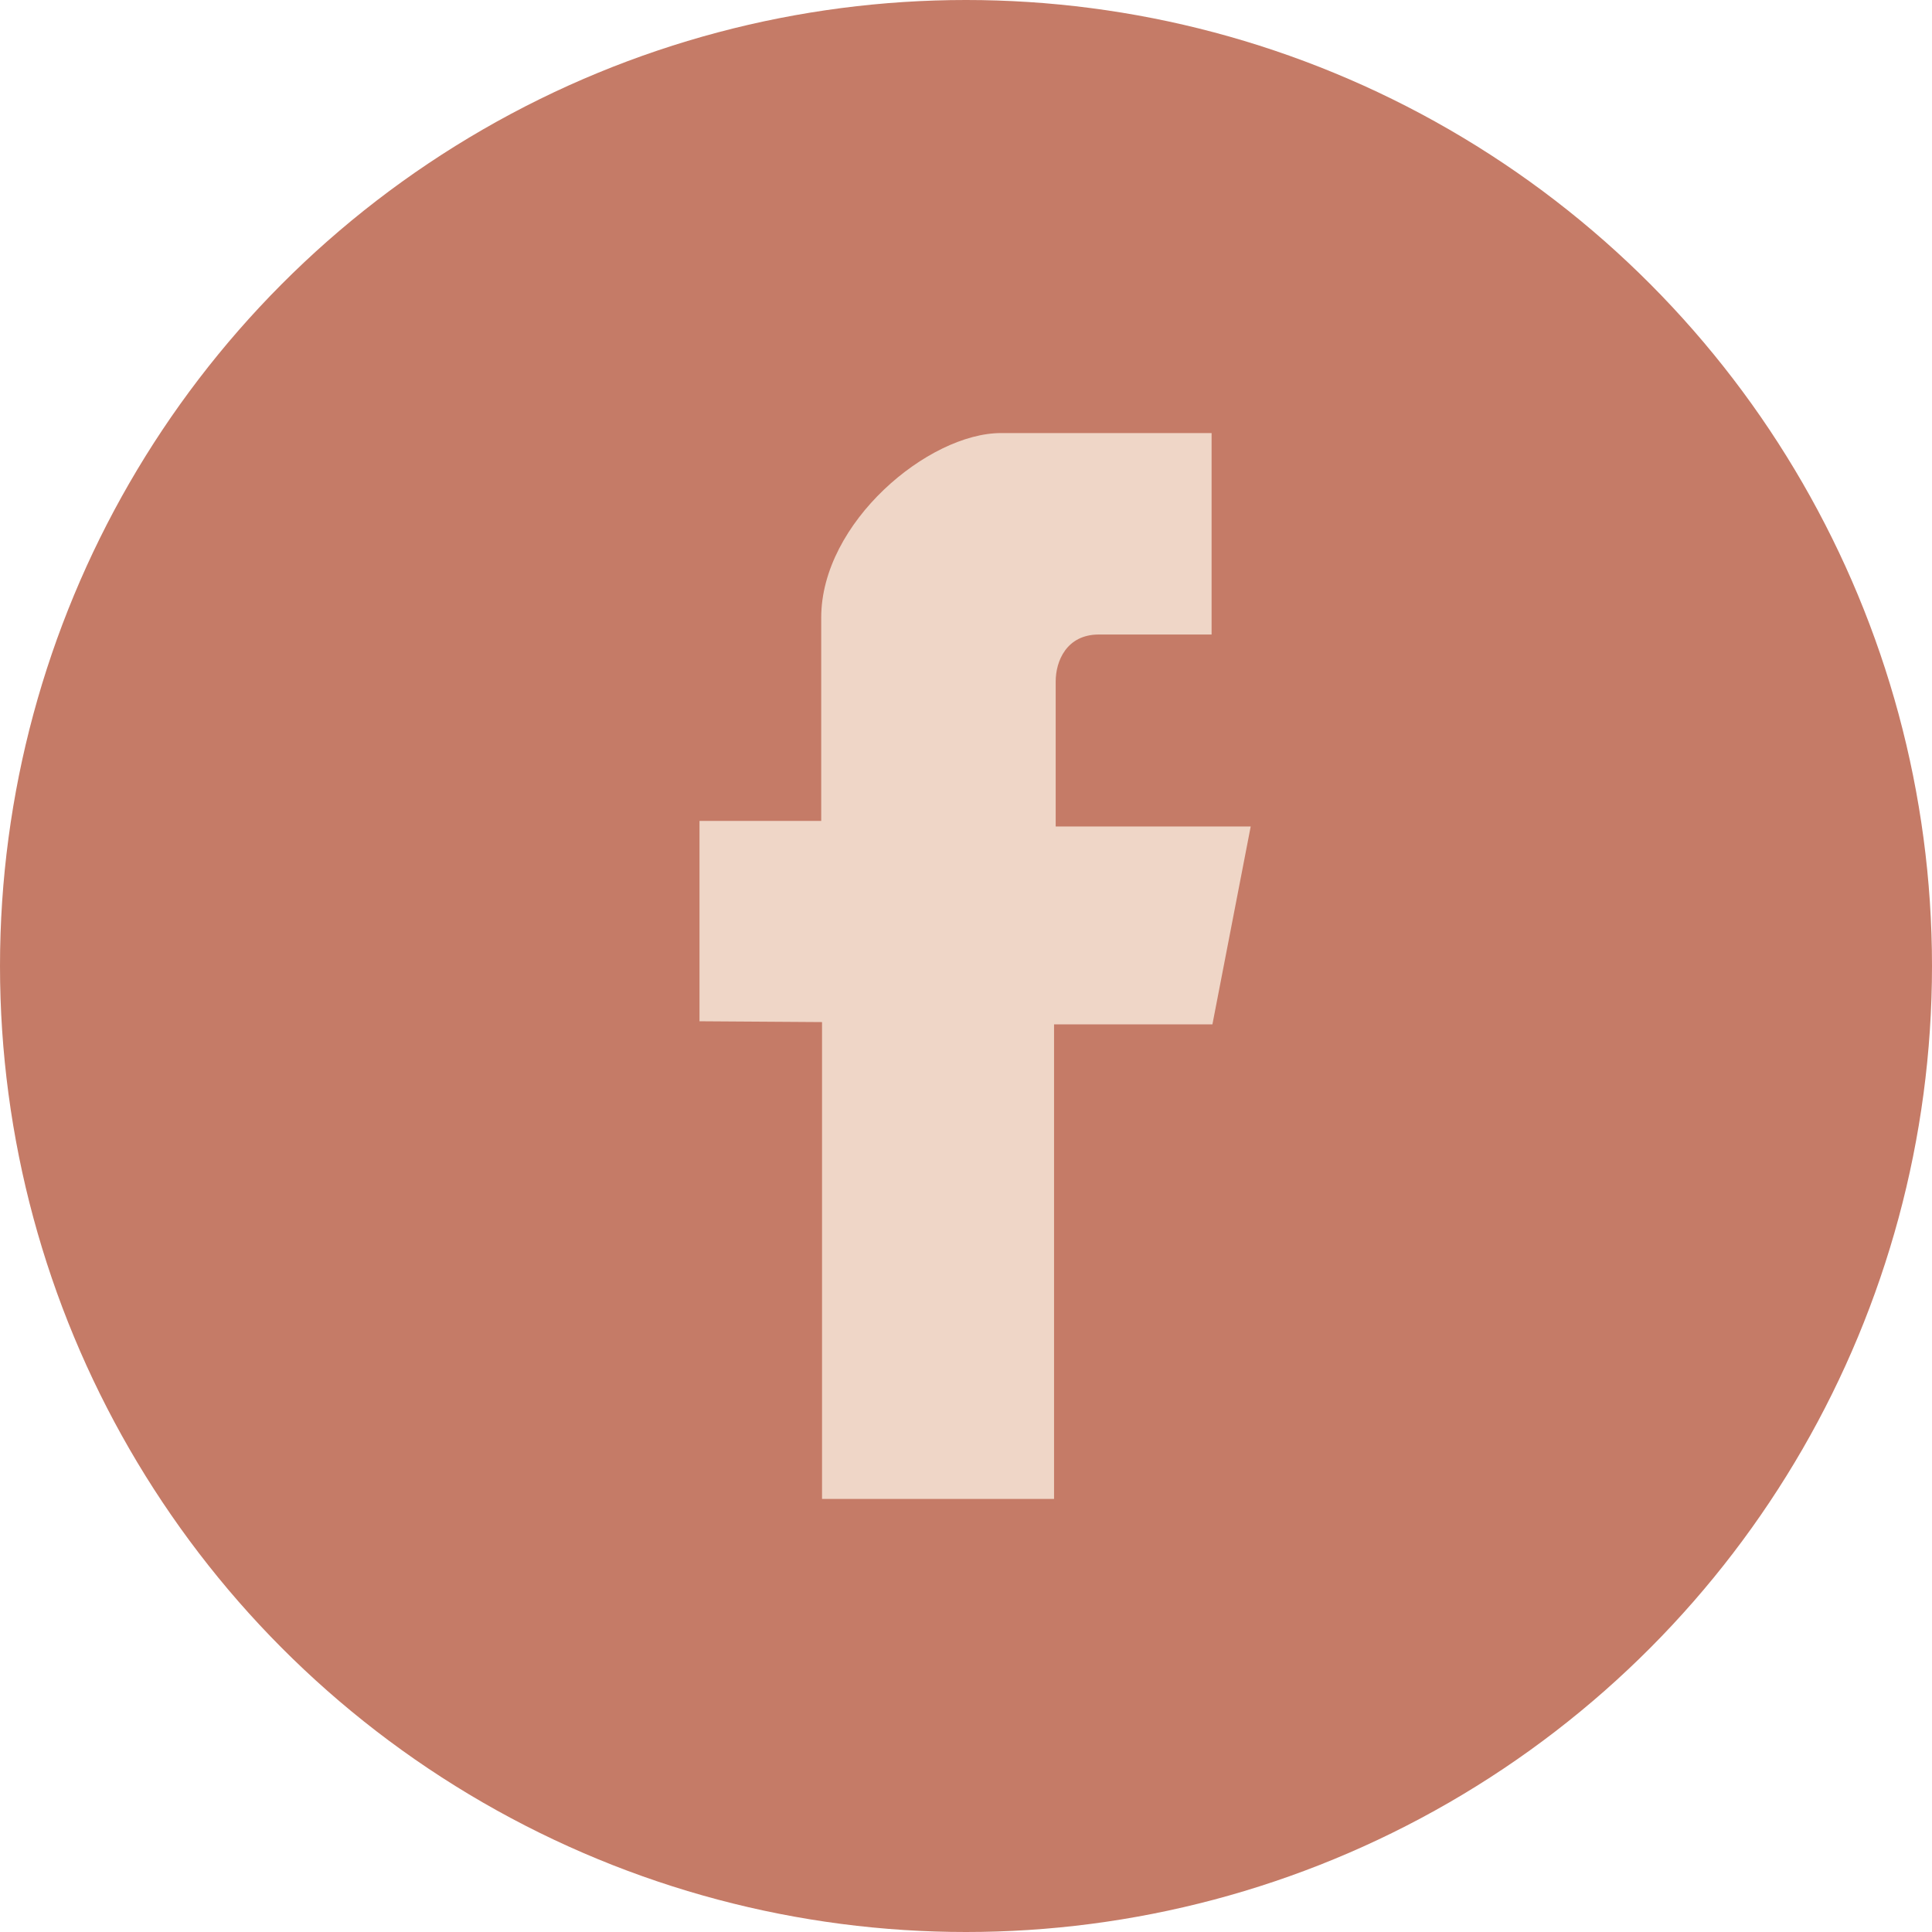
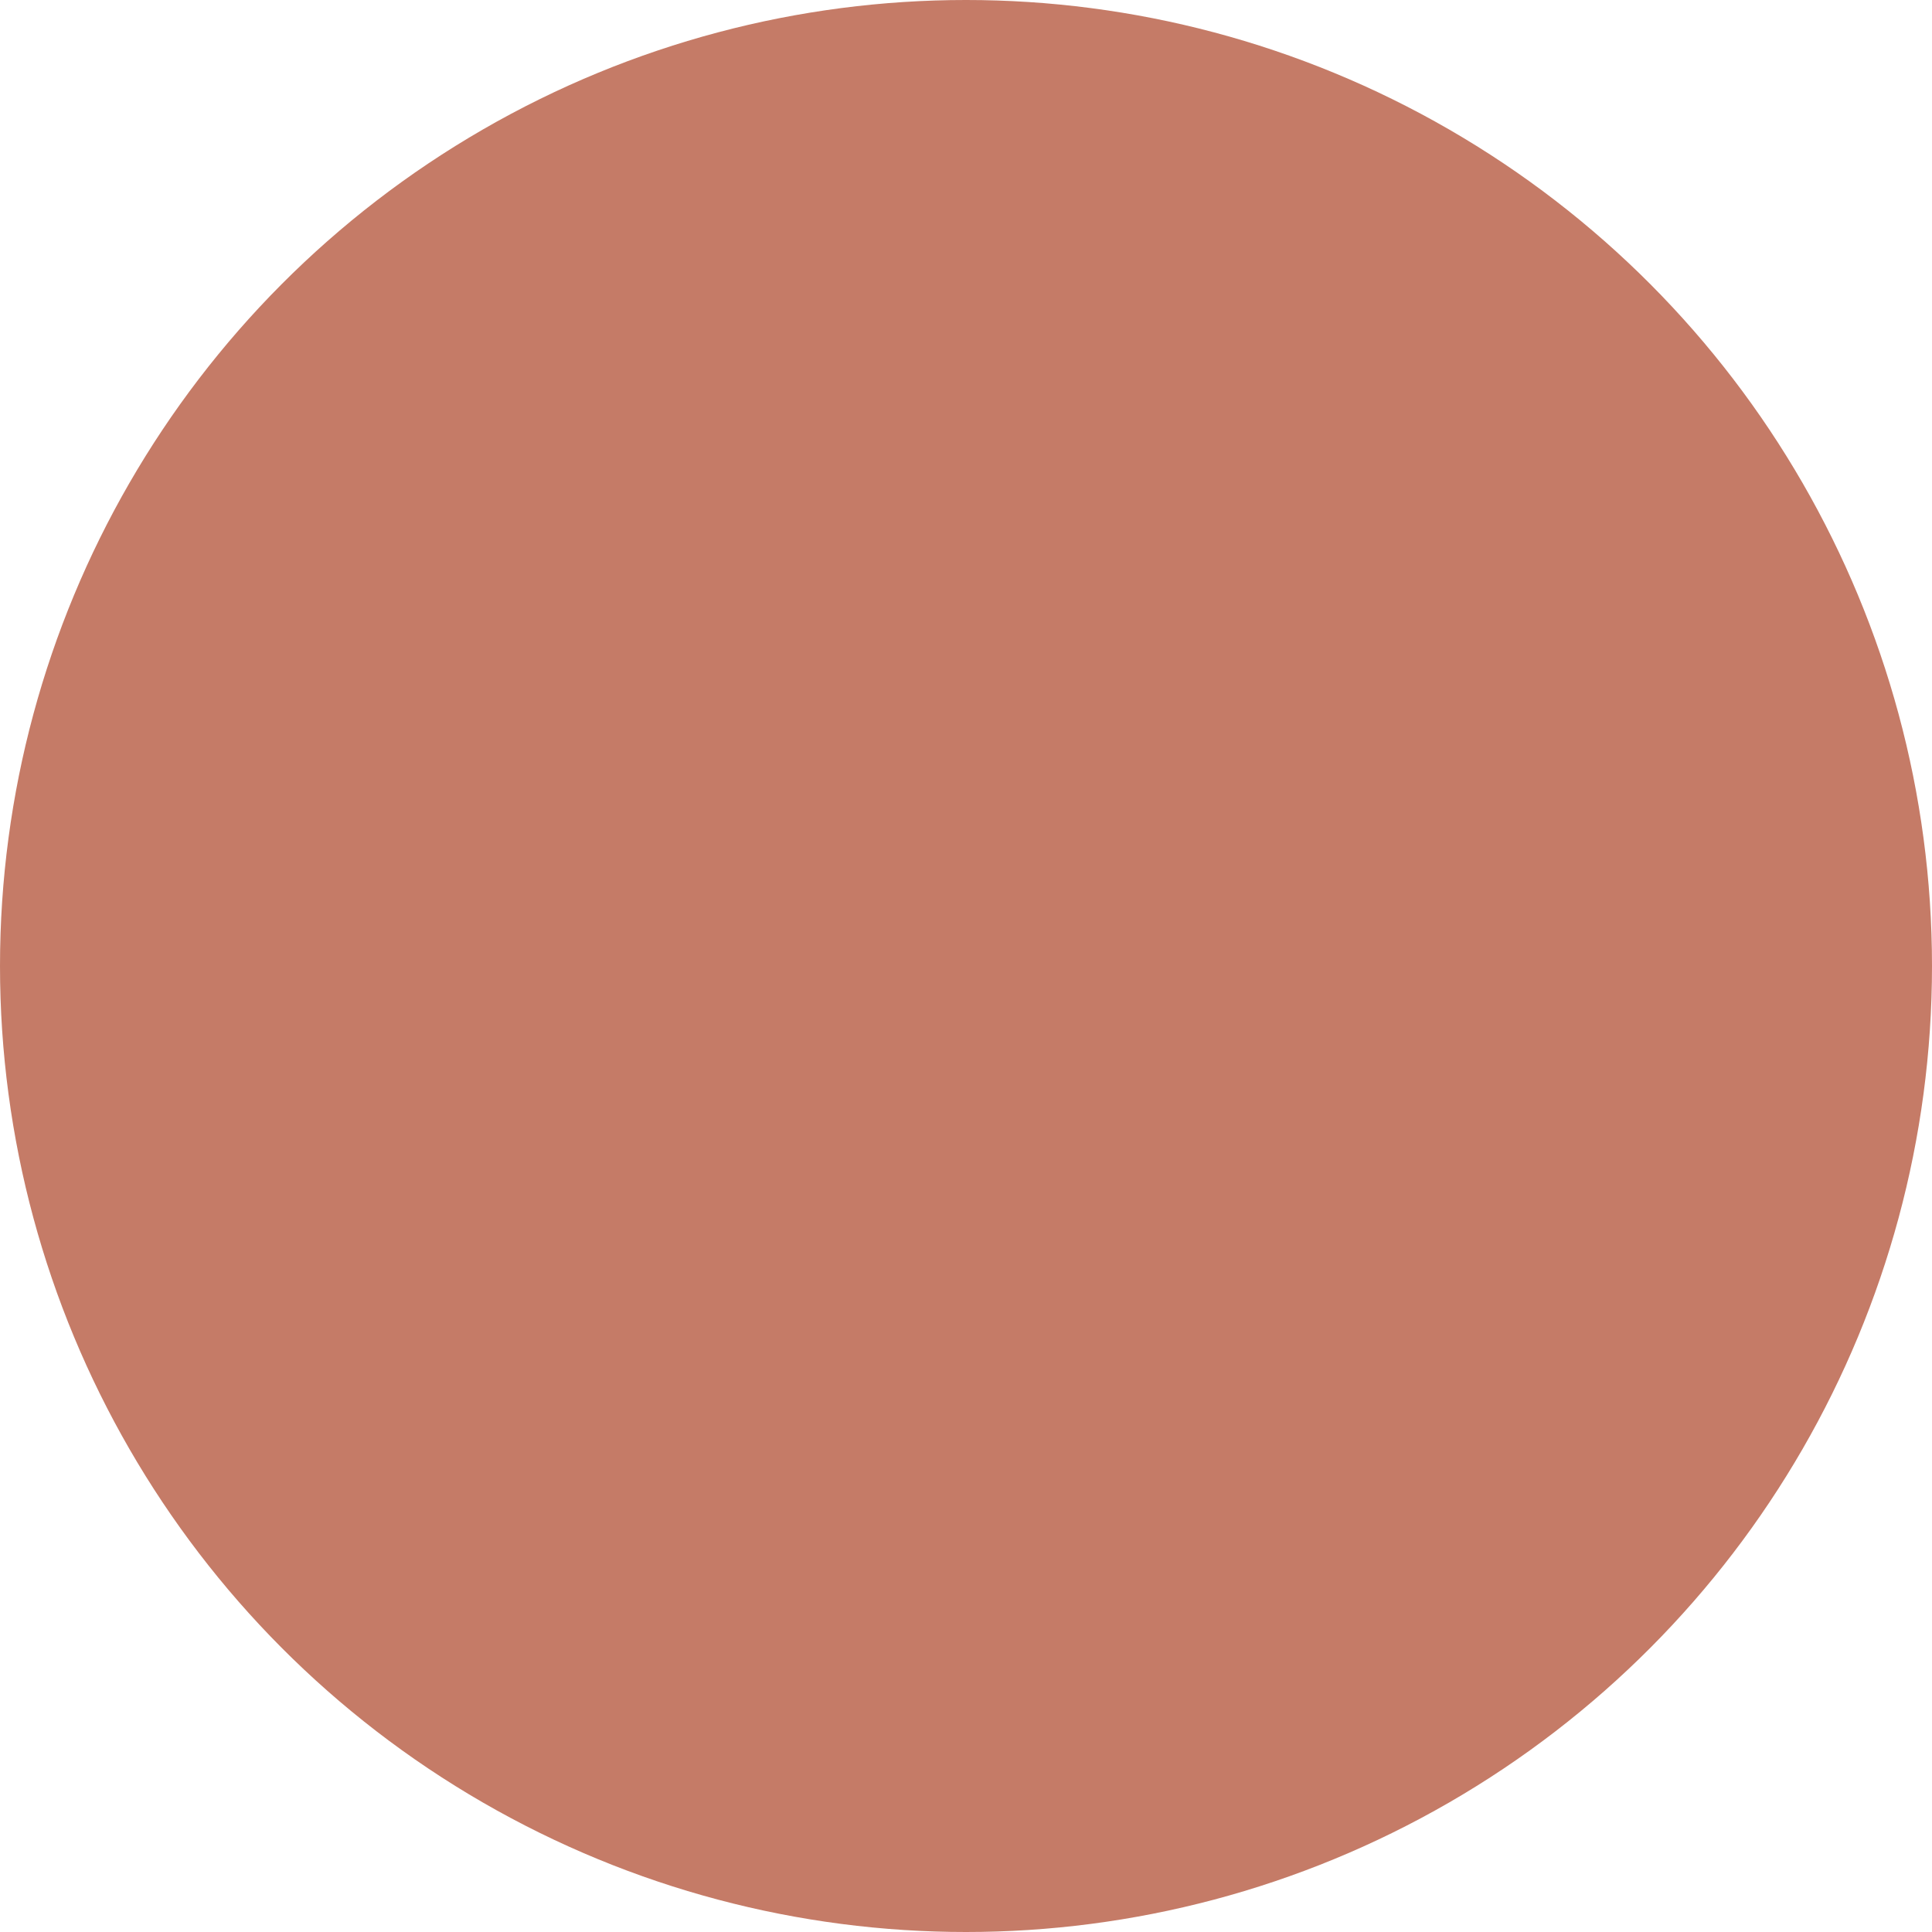
<svg xmlns="http://www.w3.org/2000/svg" width="33px" height="33px" viewBox="0 0 33 33" version="1.1">
  <title>Facebook les cadets</title>
  <g id="Page-1" stroke="none" stroke-width="1" fill="none" fill-rule="evenodd">
    <g id="Desktop-HD" transform="translate(-675, -1847)">
      <g id="Facebook-les-cadets" transform="translate(675, 1847)">
        <circle id="Oval" fill="#C57B67" cx="16.5" cy="16.5" r="16.5" />
-         <path d="M14.041,25.603 L18.004,25.603 L18.004,17.497 L20.709,17.497 L21.363,14.117 L18.032,14.117 L18.032,11.639 C18.032,11.296 18.215,10.838 18.769,10.838 L20.695,10.838 L20.695,7.397 L17.099,7.397 C15.859,7.397 14.027,8.925 14.027,10.549 L14.027,14.022 L11.948,14.022 L11.948,17.444 L14.041,17.458 L14.041,25.603 Z" id="Fill-7" fill="#EFD6C7" />
      </g>
    </g>
  </g>
</svg>